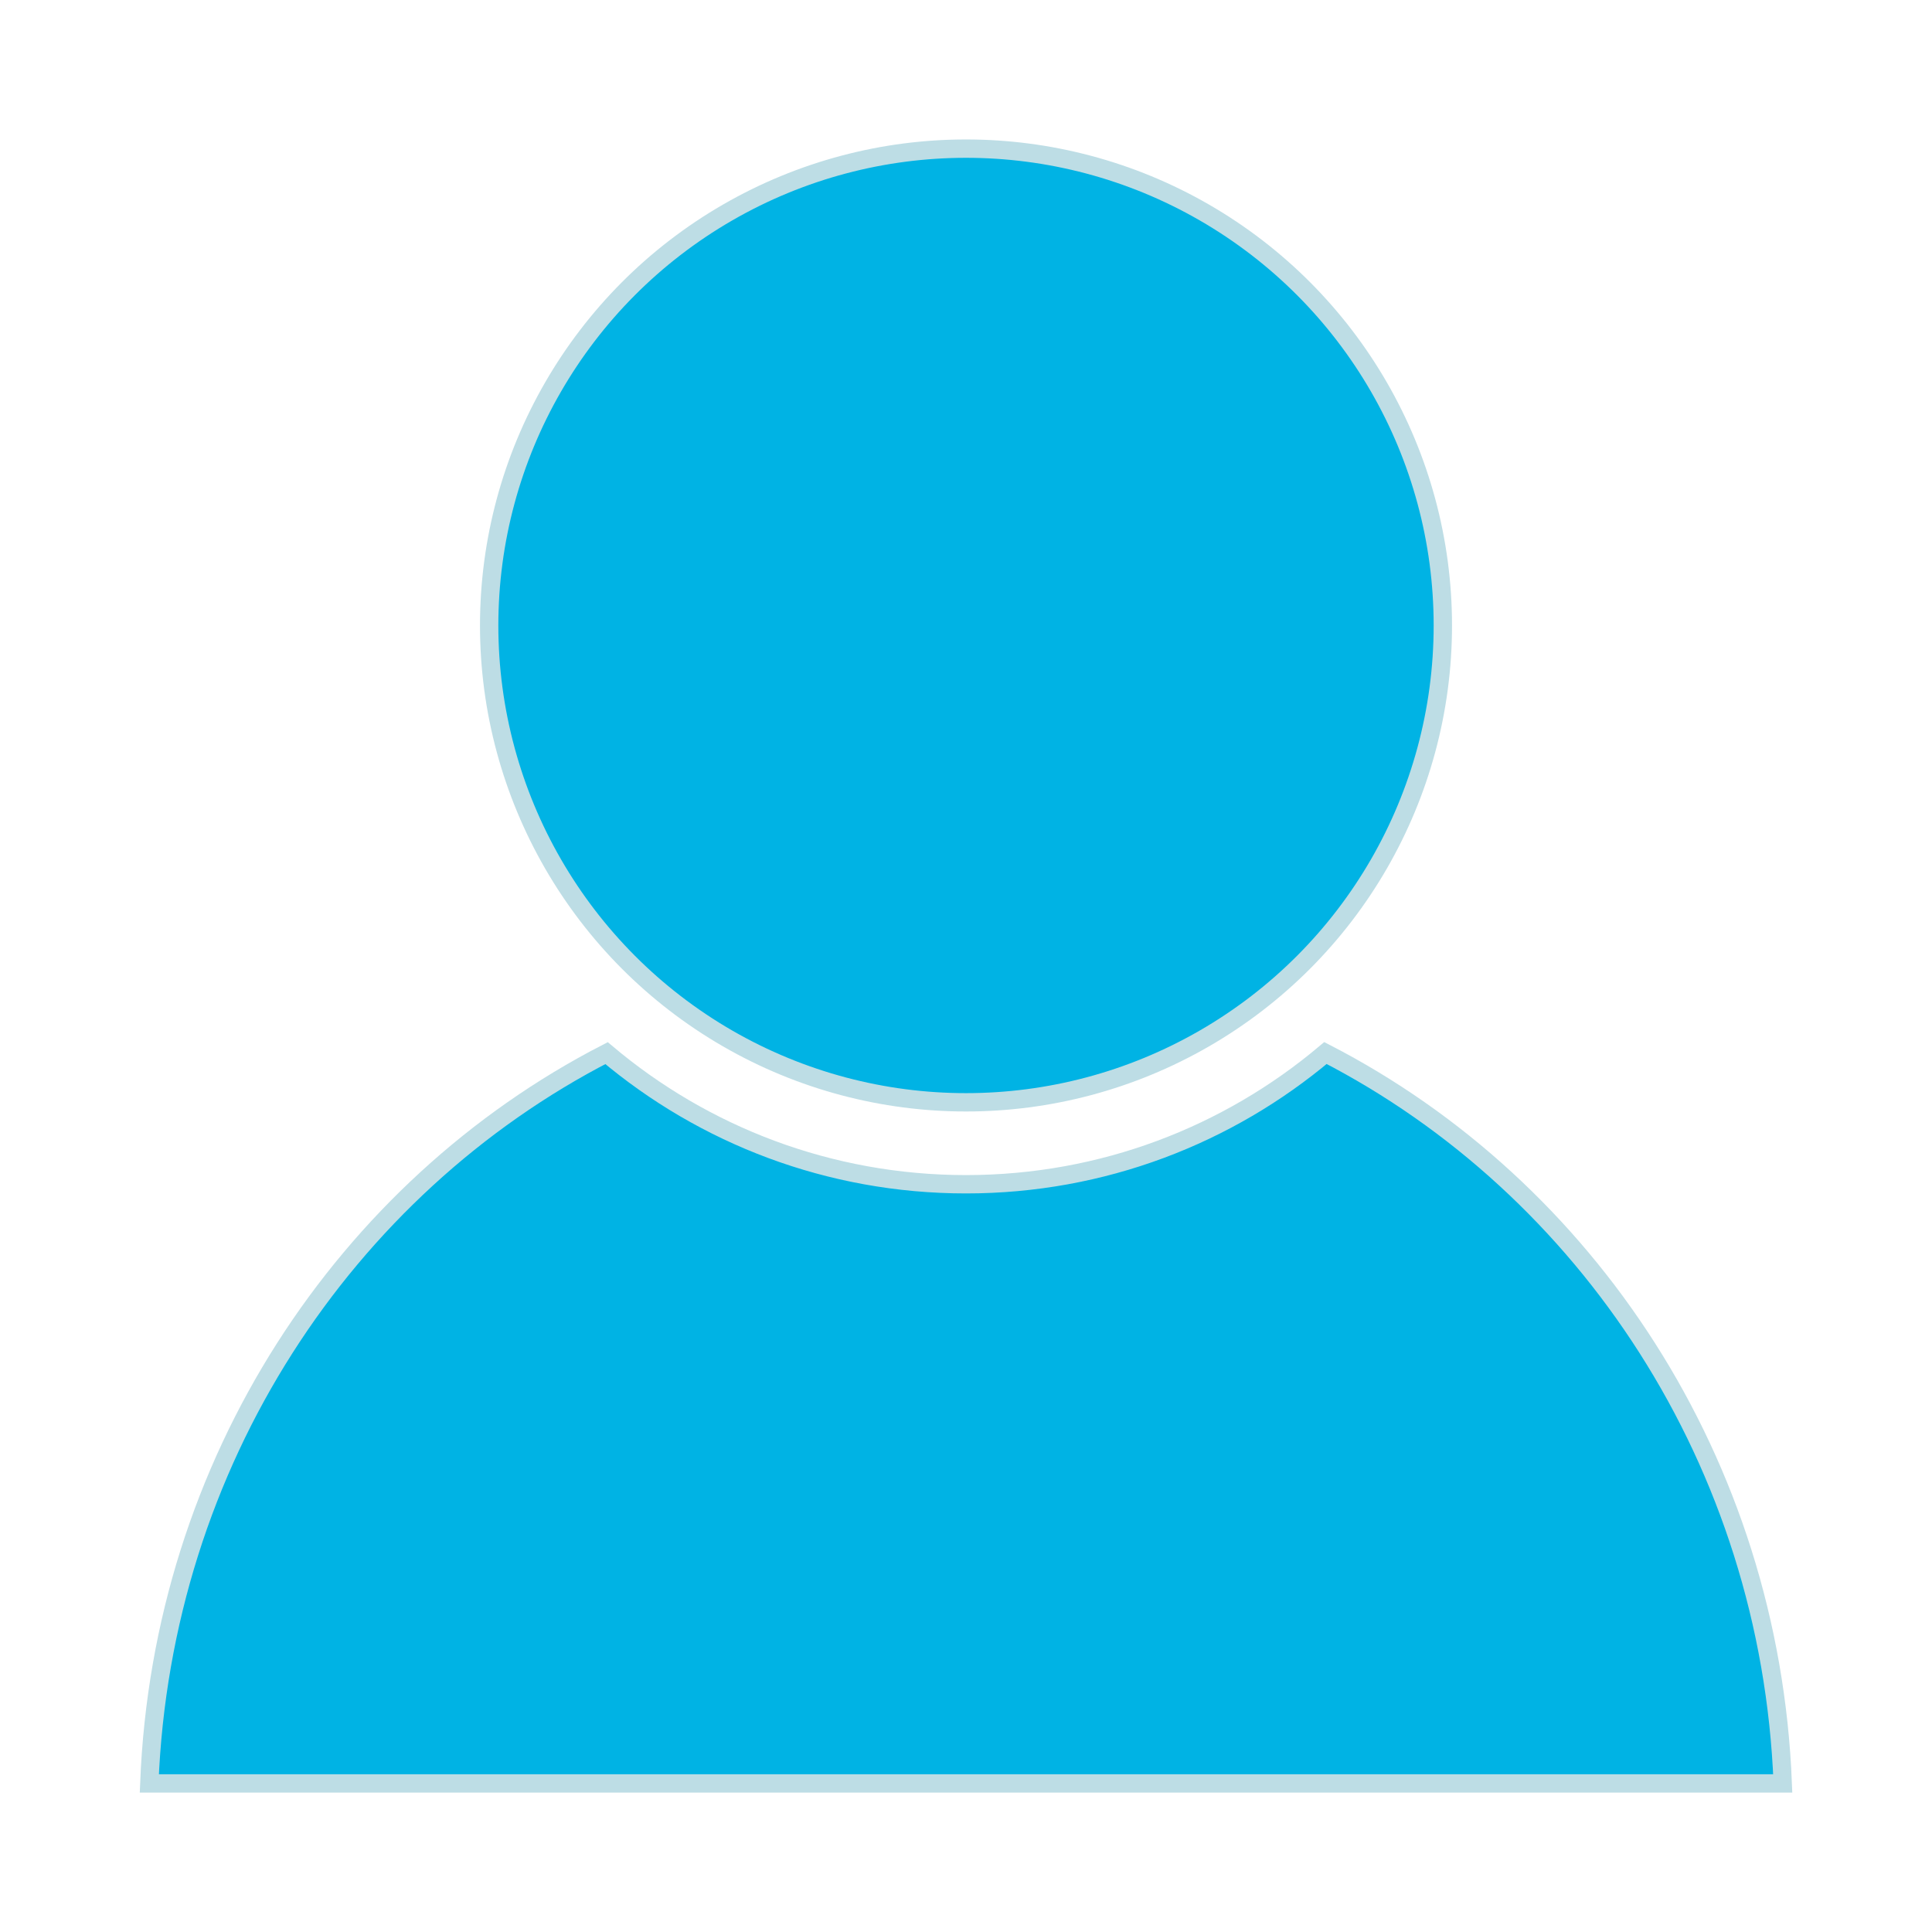
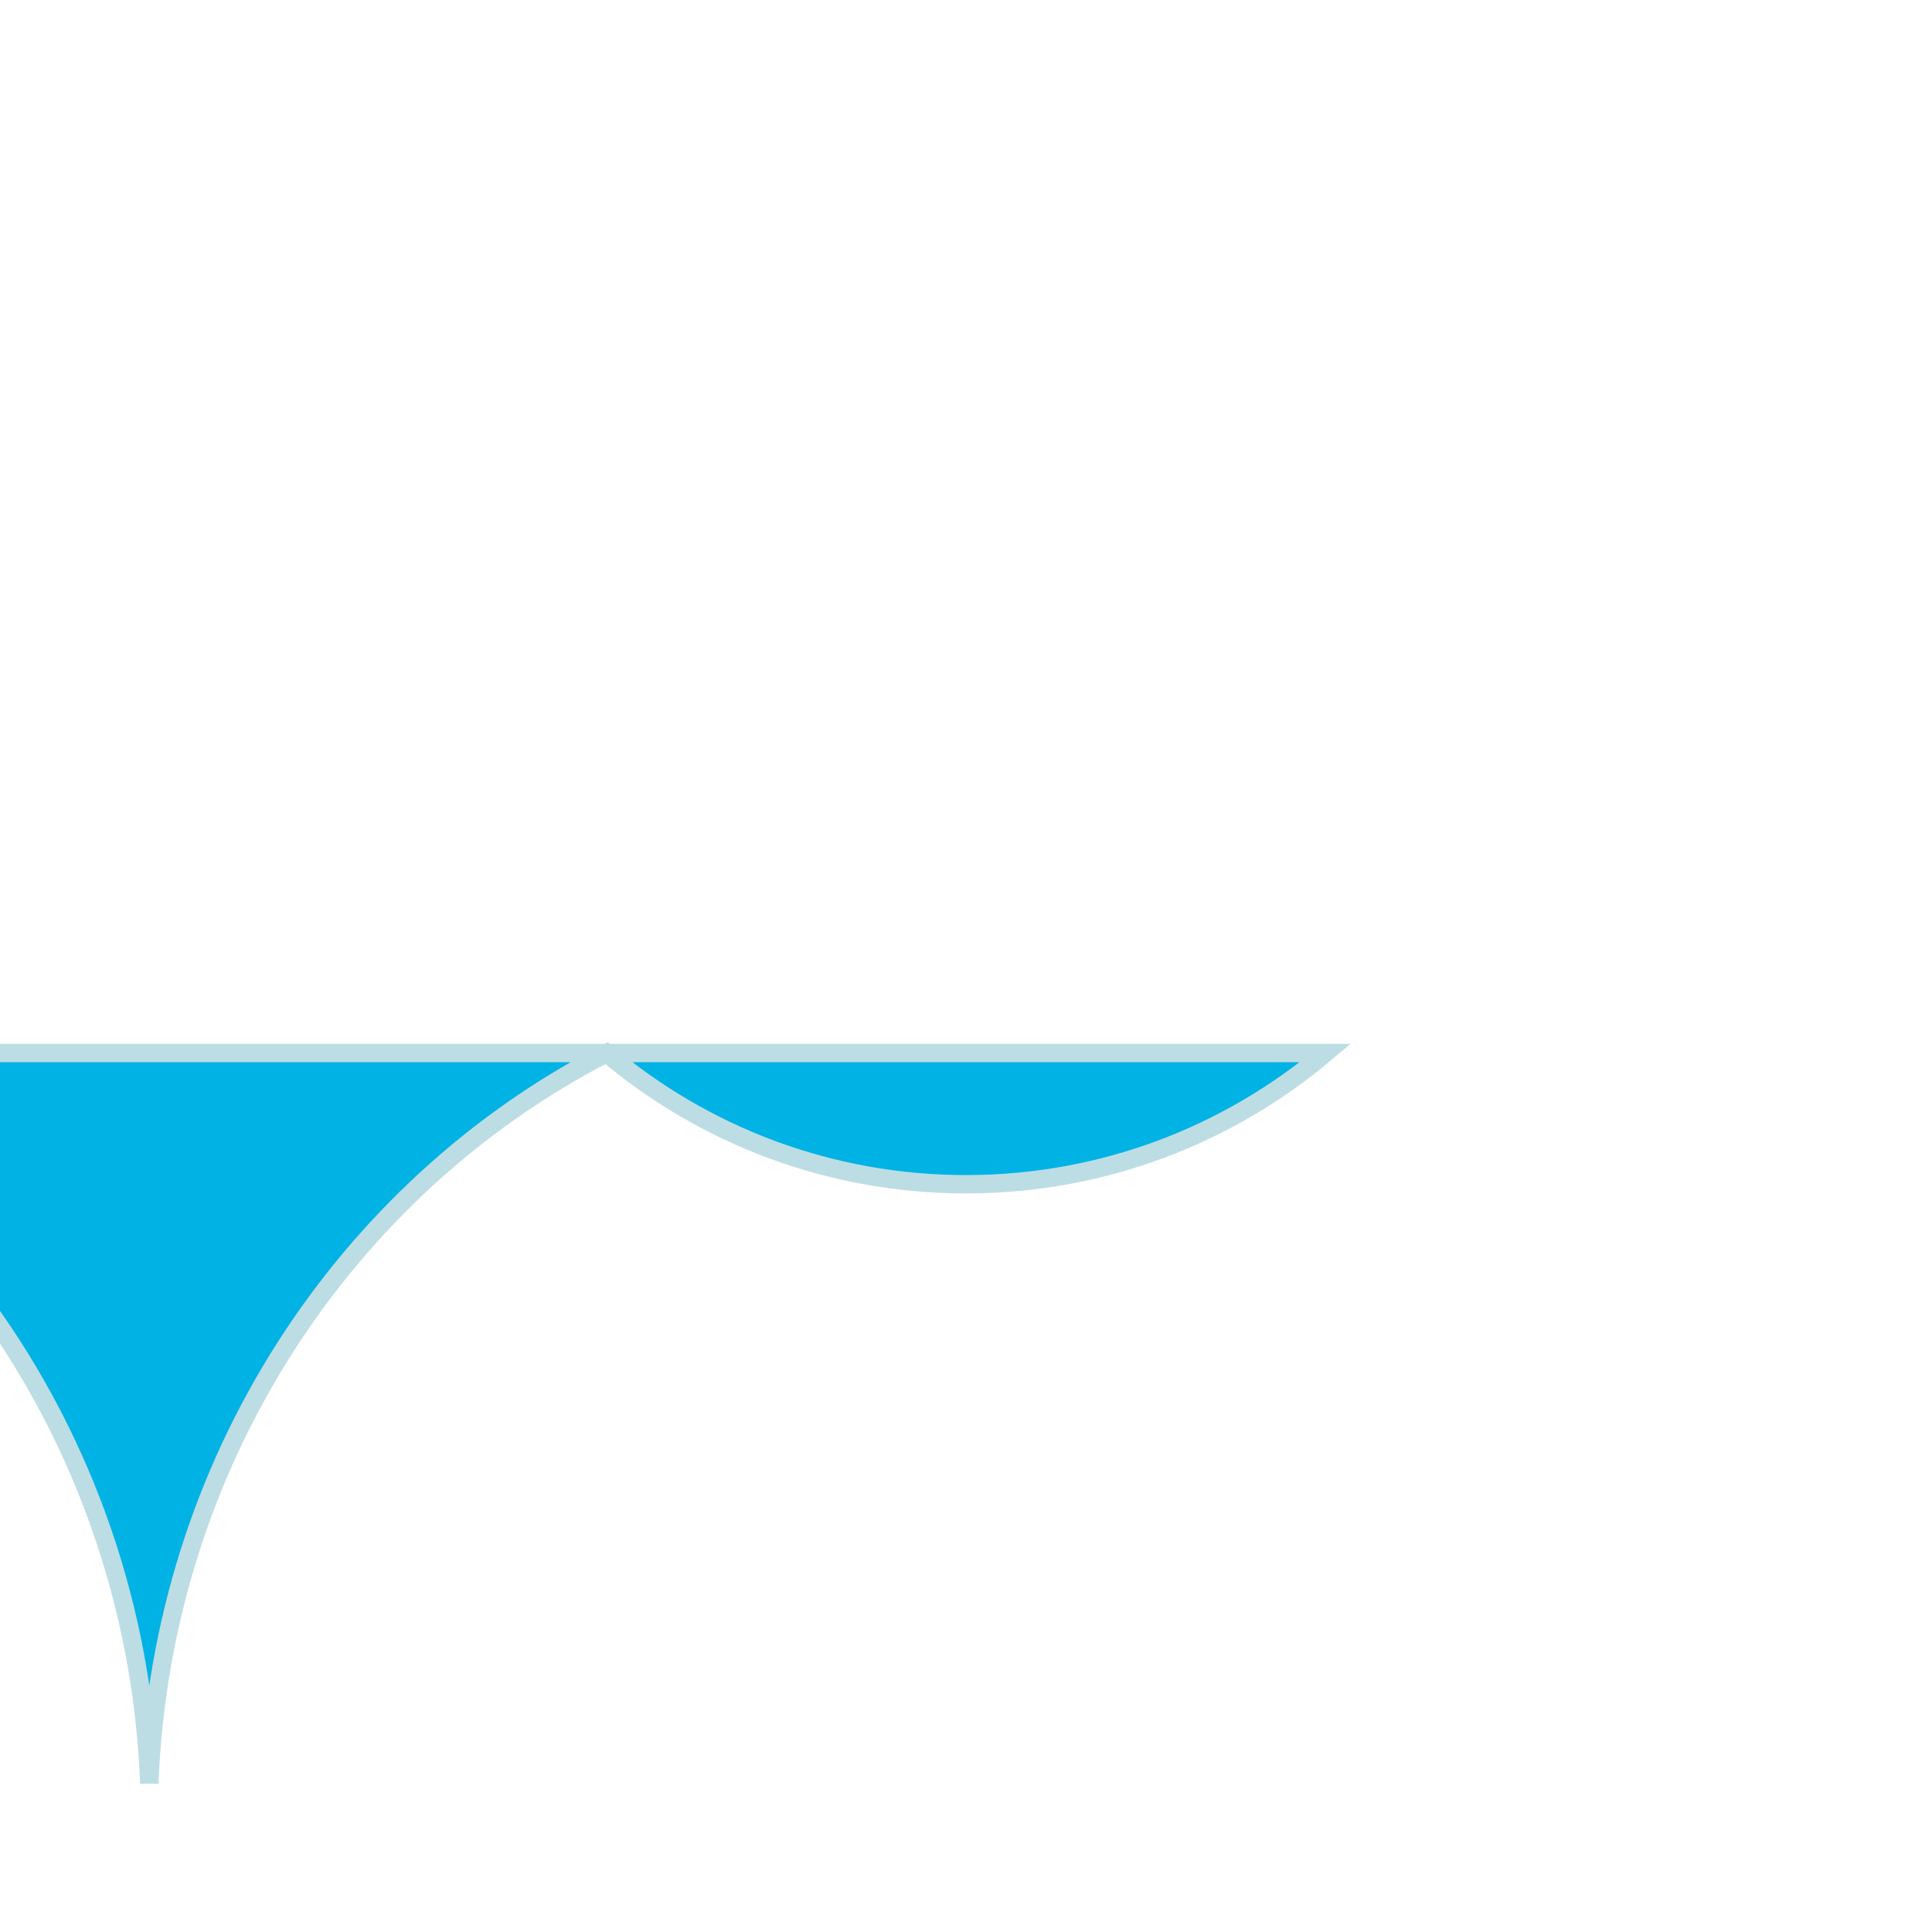
<svg xmlns="http://www.w3.org/2000/svg" id="Layer_1" viewBox="0 0 368.5 368.5">
  <defs>
    <style>.cls-1{fill:#00b3e4;stroke:#bddde5;stroke-miterlimit:10;stroke-width:3.5px;}</style>
  </defs>
-   <circle class="cls-1" cx="184.25" cy="119.3" r="90.95" />
-   <path class="cls-1" d="M252.81,200.85c-18.54,15.63-42.47,25.03-68.56,25.03s-50.02-9.38-68.56-25.01c-49.8,25.65-84.8,77.96-87.21,139.29H340.03c-2.41-61.33-37.42-113.66-87.22-139.31Z" />
+   <path class="cls-1" d="M252.81,200.85c-18.54,15.63-42.47,25.03-68.56,25.03s-50.02-9.38-68.56-25.01c-49.8,25.65-84.8,77.96-87.21,139.29c-2.41-61.33-37.42-113.66-87.22-139.31Z" />
</svg>